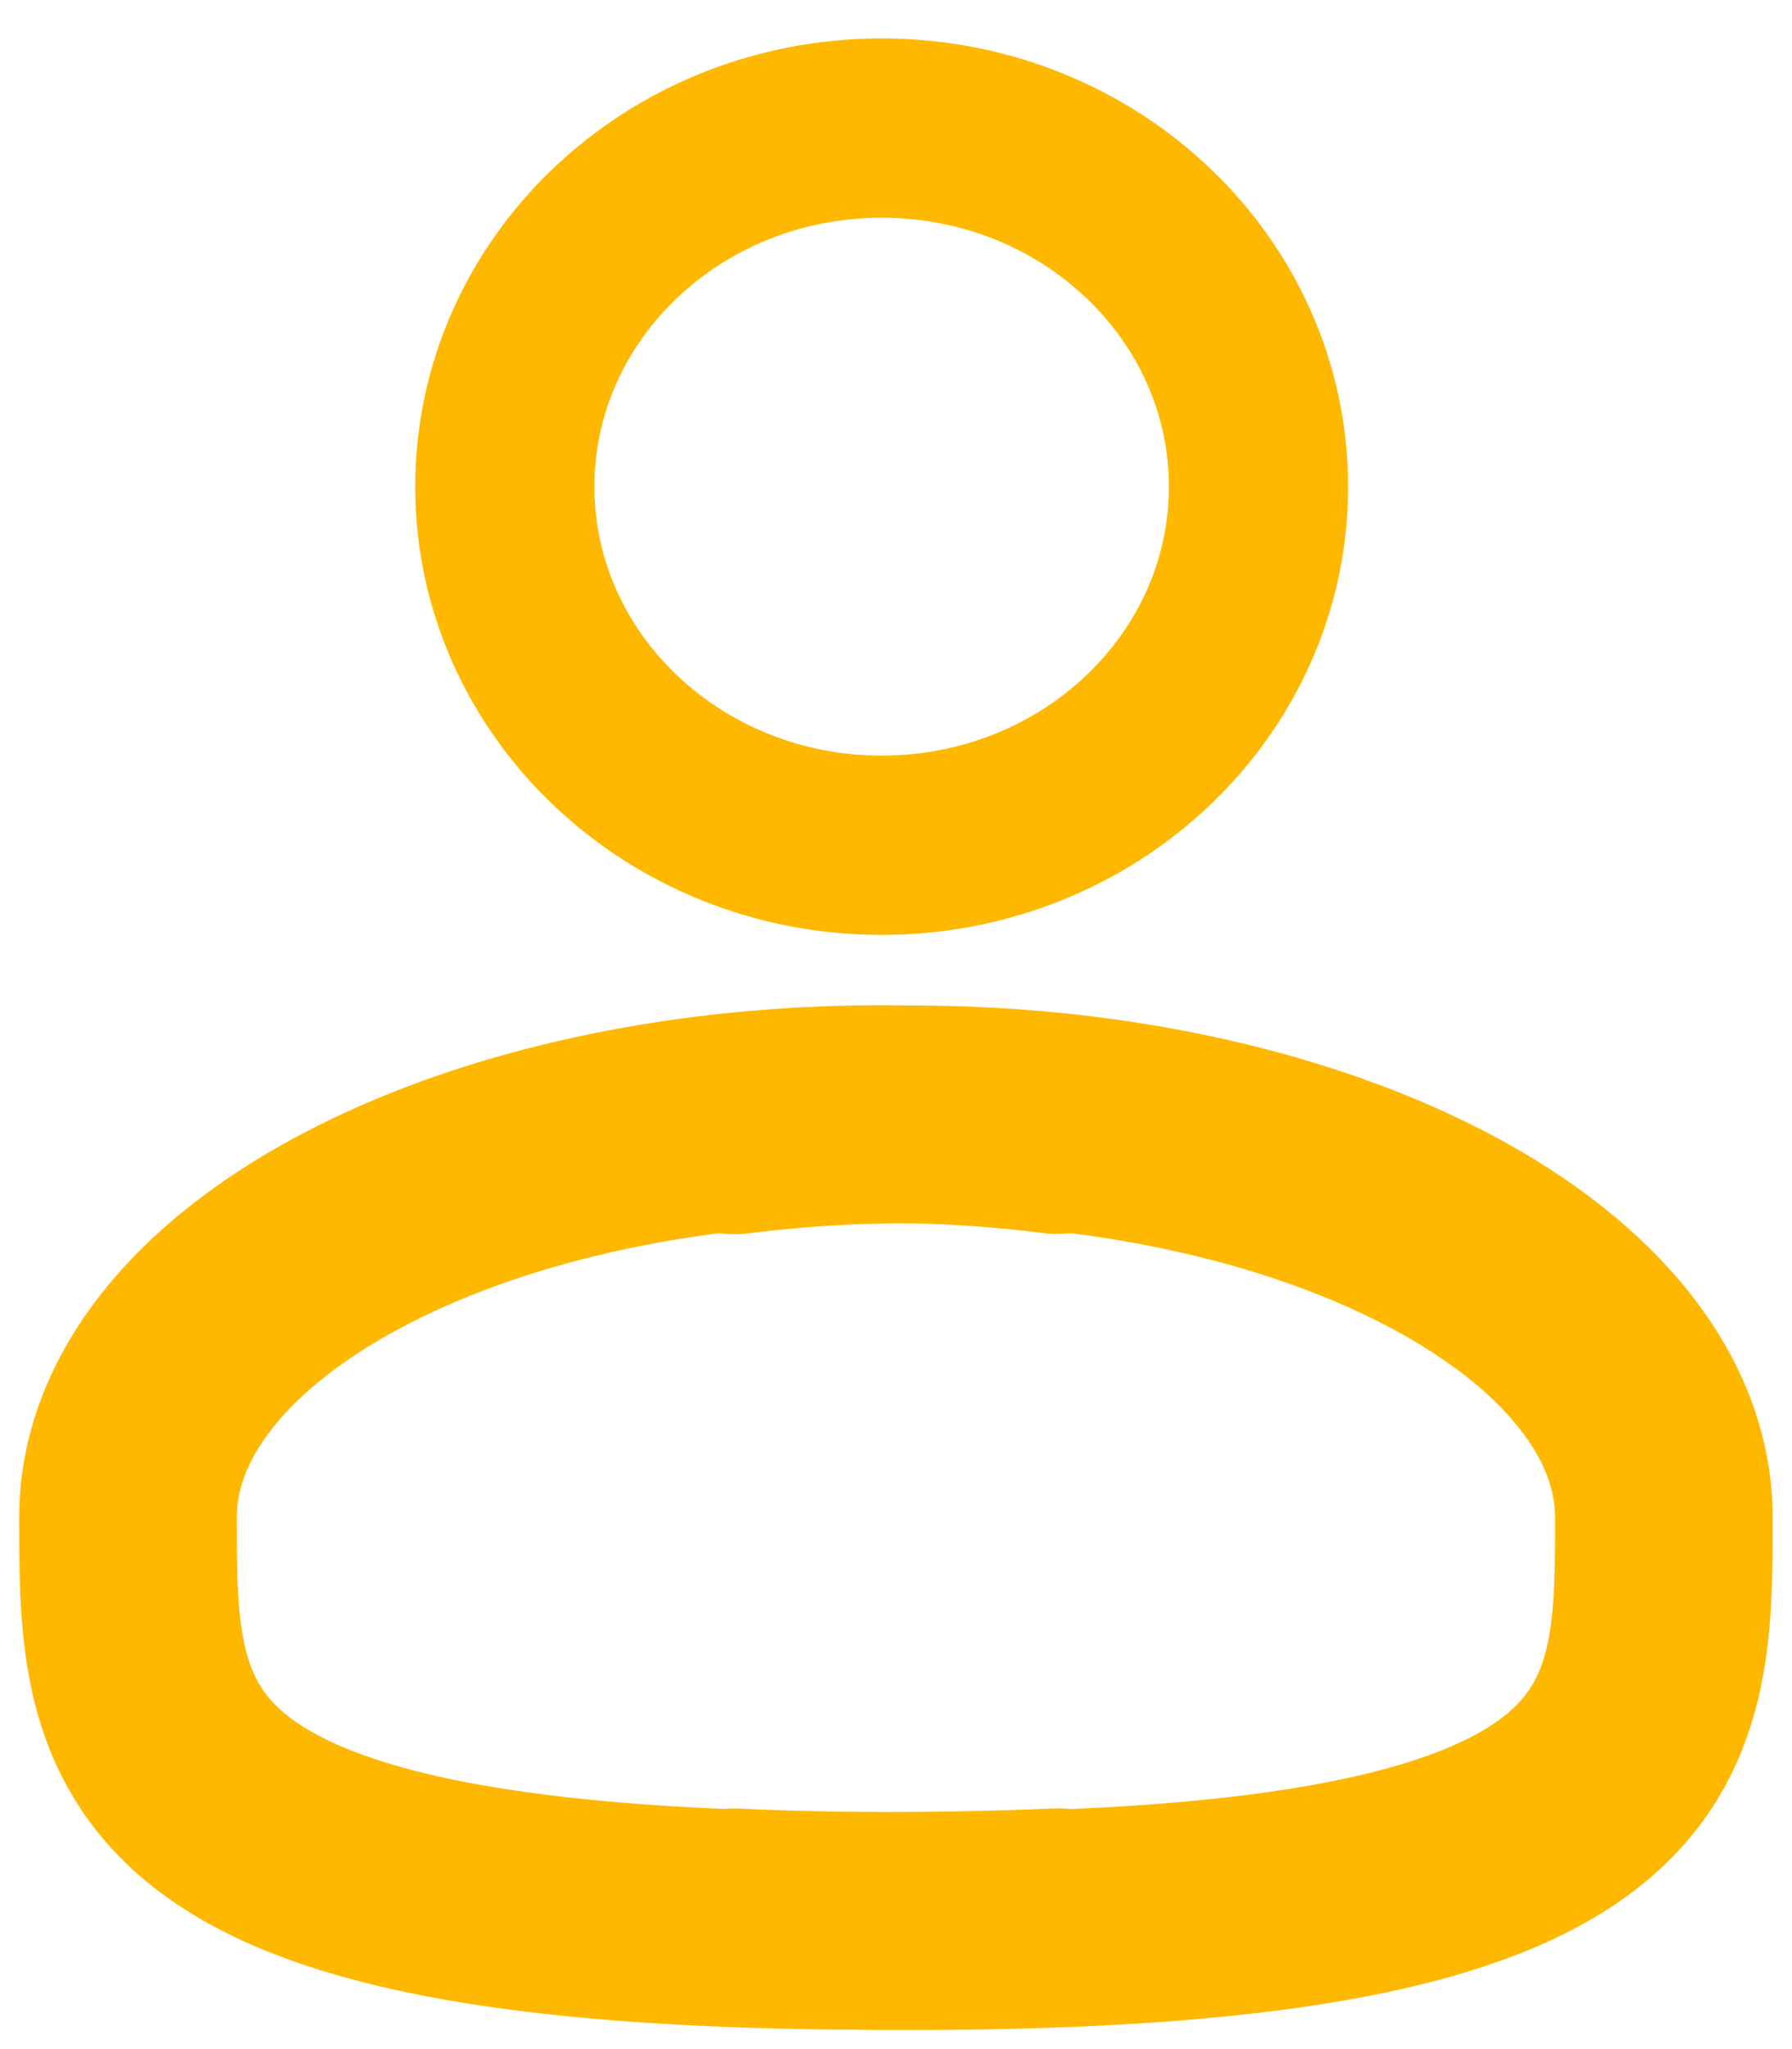
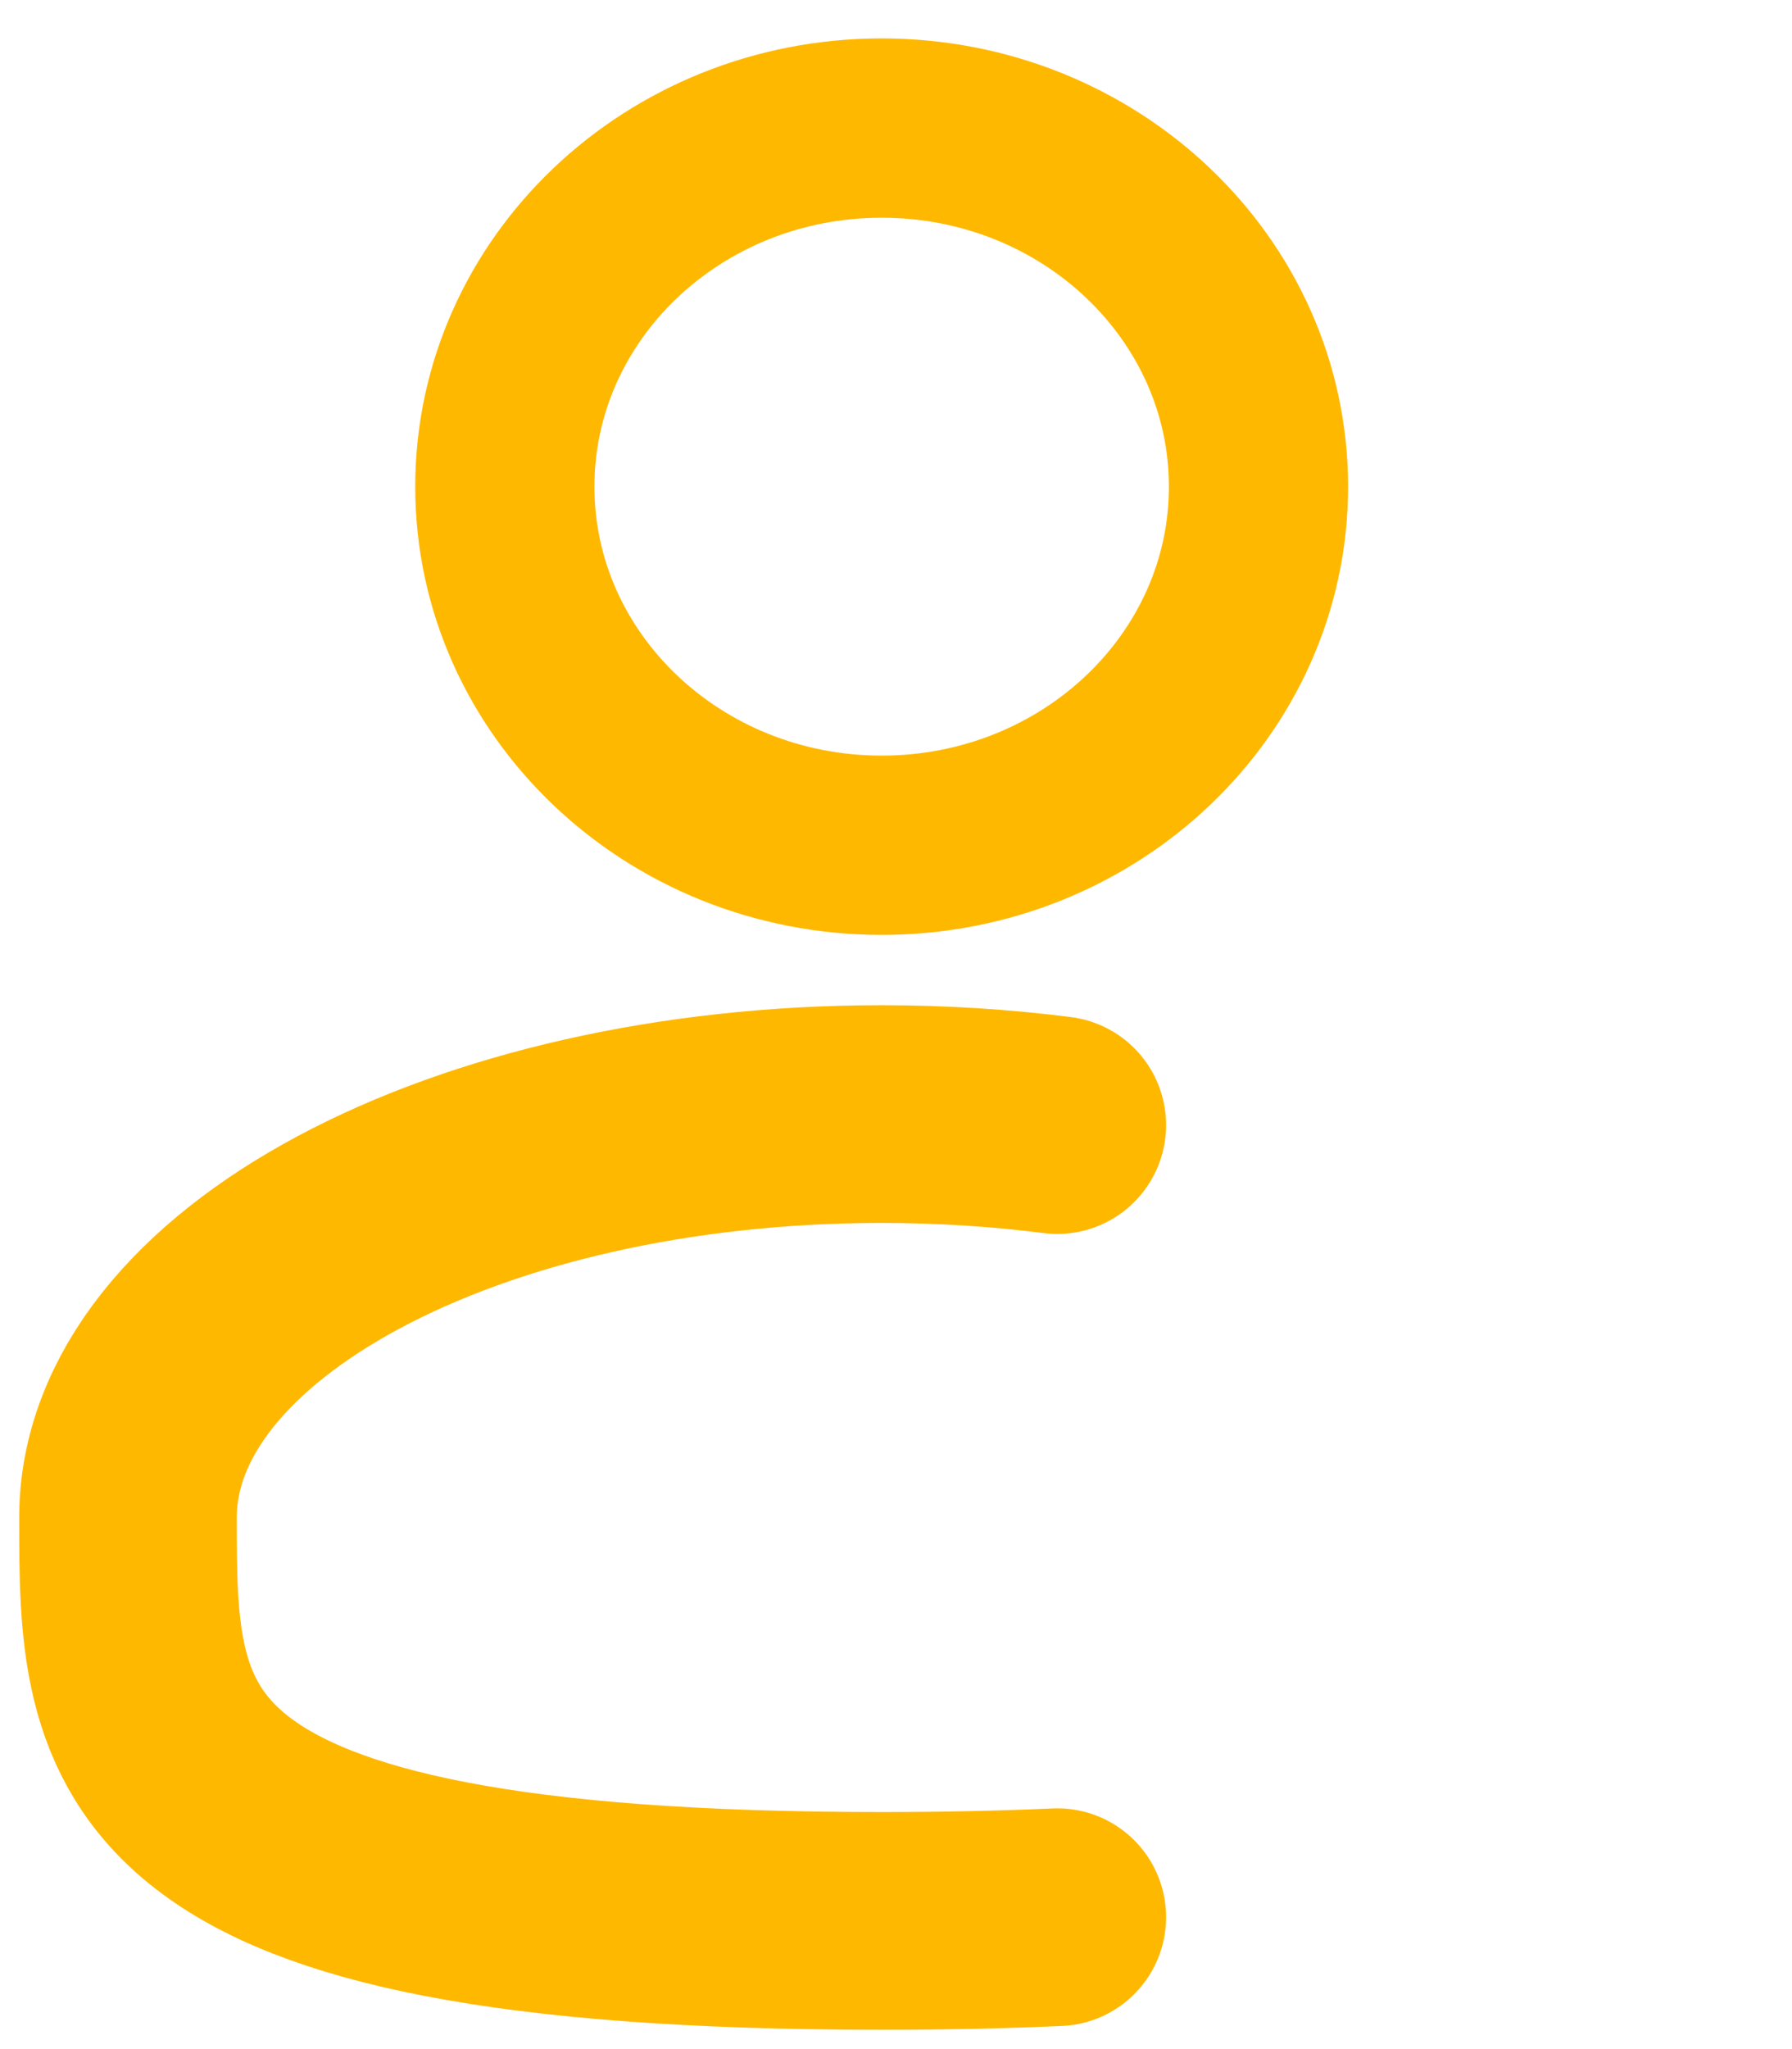
<svg xmlns="http://www.w3.org/2000/svg" width="14" height="16" viewBox="0 0 14 16" fill="none">
  <path d="M6.888 6.6C8.514 6.6 9.832 5.346 9.832 3.8C9.832 2.254 8.514 1 6.888 1C5.262 1 3.944 2.254 3.944 3.8C3.944 5.346 5.262 6.6 6.888 6.6Z" stroke="#FFB800" stroke-width="1.4" />
  <path d="M8.26 14.97C7.842 14.989 7.386 14.999 6.888 14.999C1 14.999 1 13.589 1 11.849C1 10.11 3.636 8.699 6.888 8.699C7.36 8.699 7.82 8.729 8.26 8.785" stroke="#FFB800" stroke-width="1.7" stroke-linecap="round" />
-   <path d="M5.74 14.971C6.157 14.991 6.613 15.001 7.112 15.001C12.999 15.001 12.999 13.591 12.999 11.851C12.999 10.112 10.363 8.701 7.112 8.701C6.639 8.701 6.18 8.731 5.74 8.787" stroke="#FFB800" stroke-width="1.7" stroke-linecap="round" />
</svg>